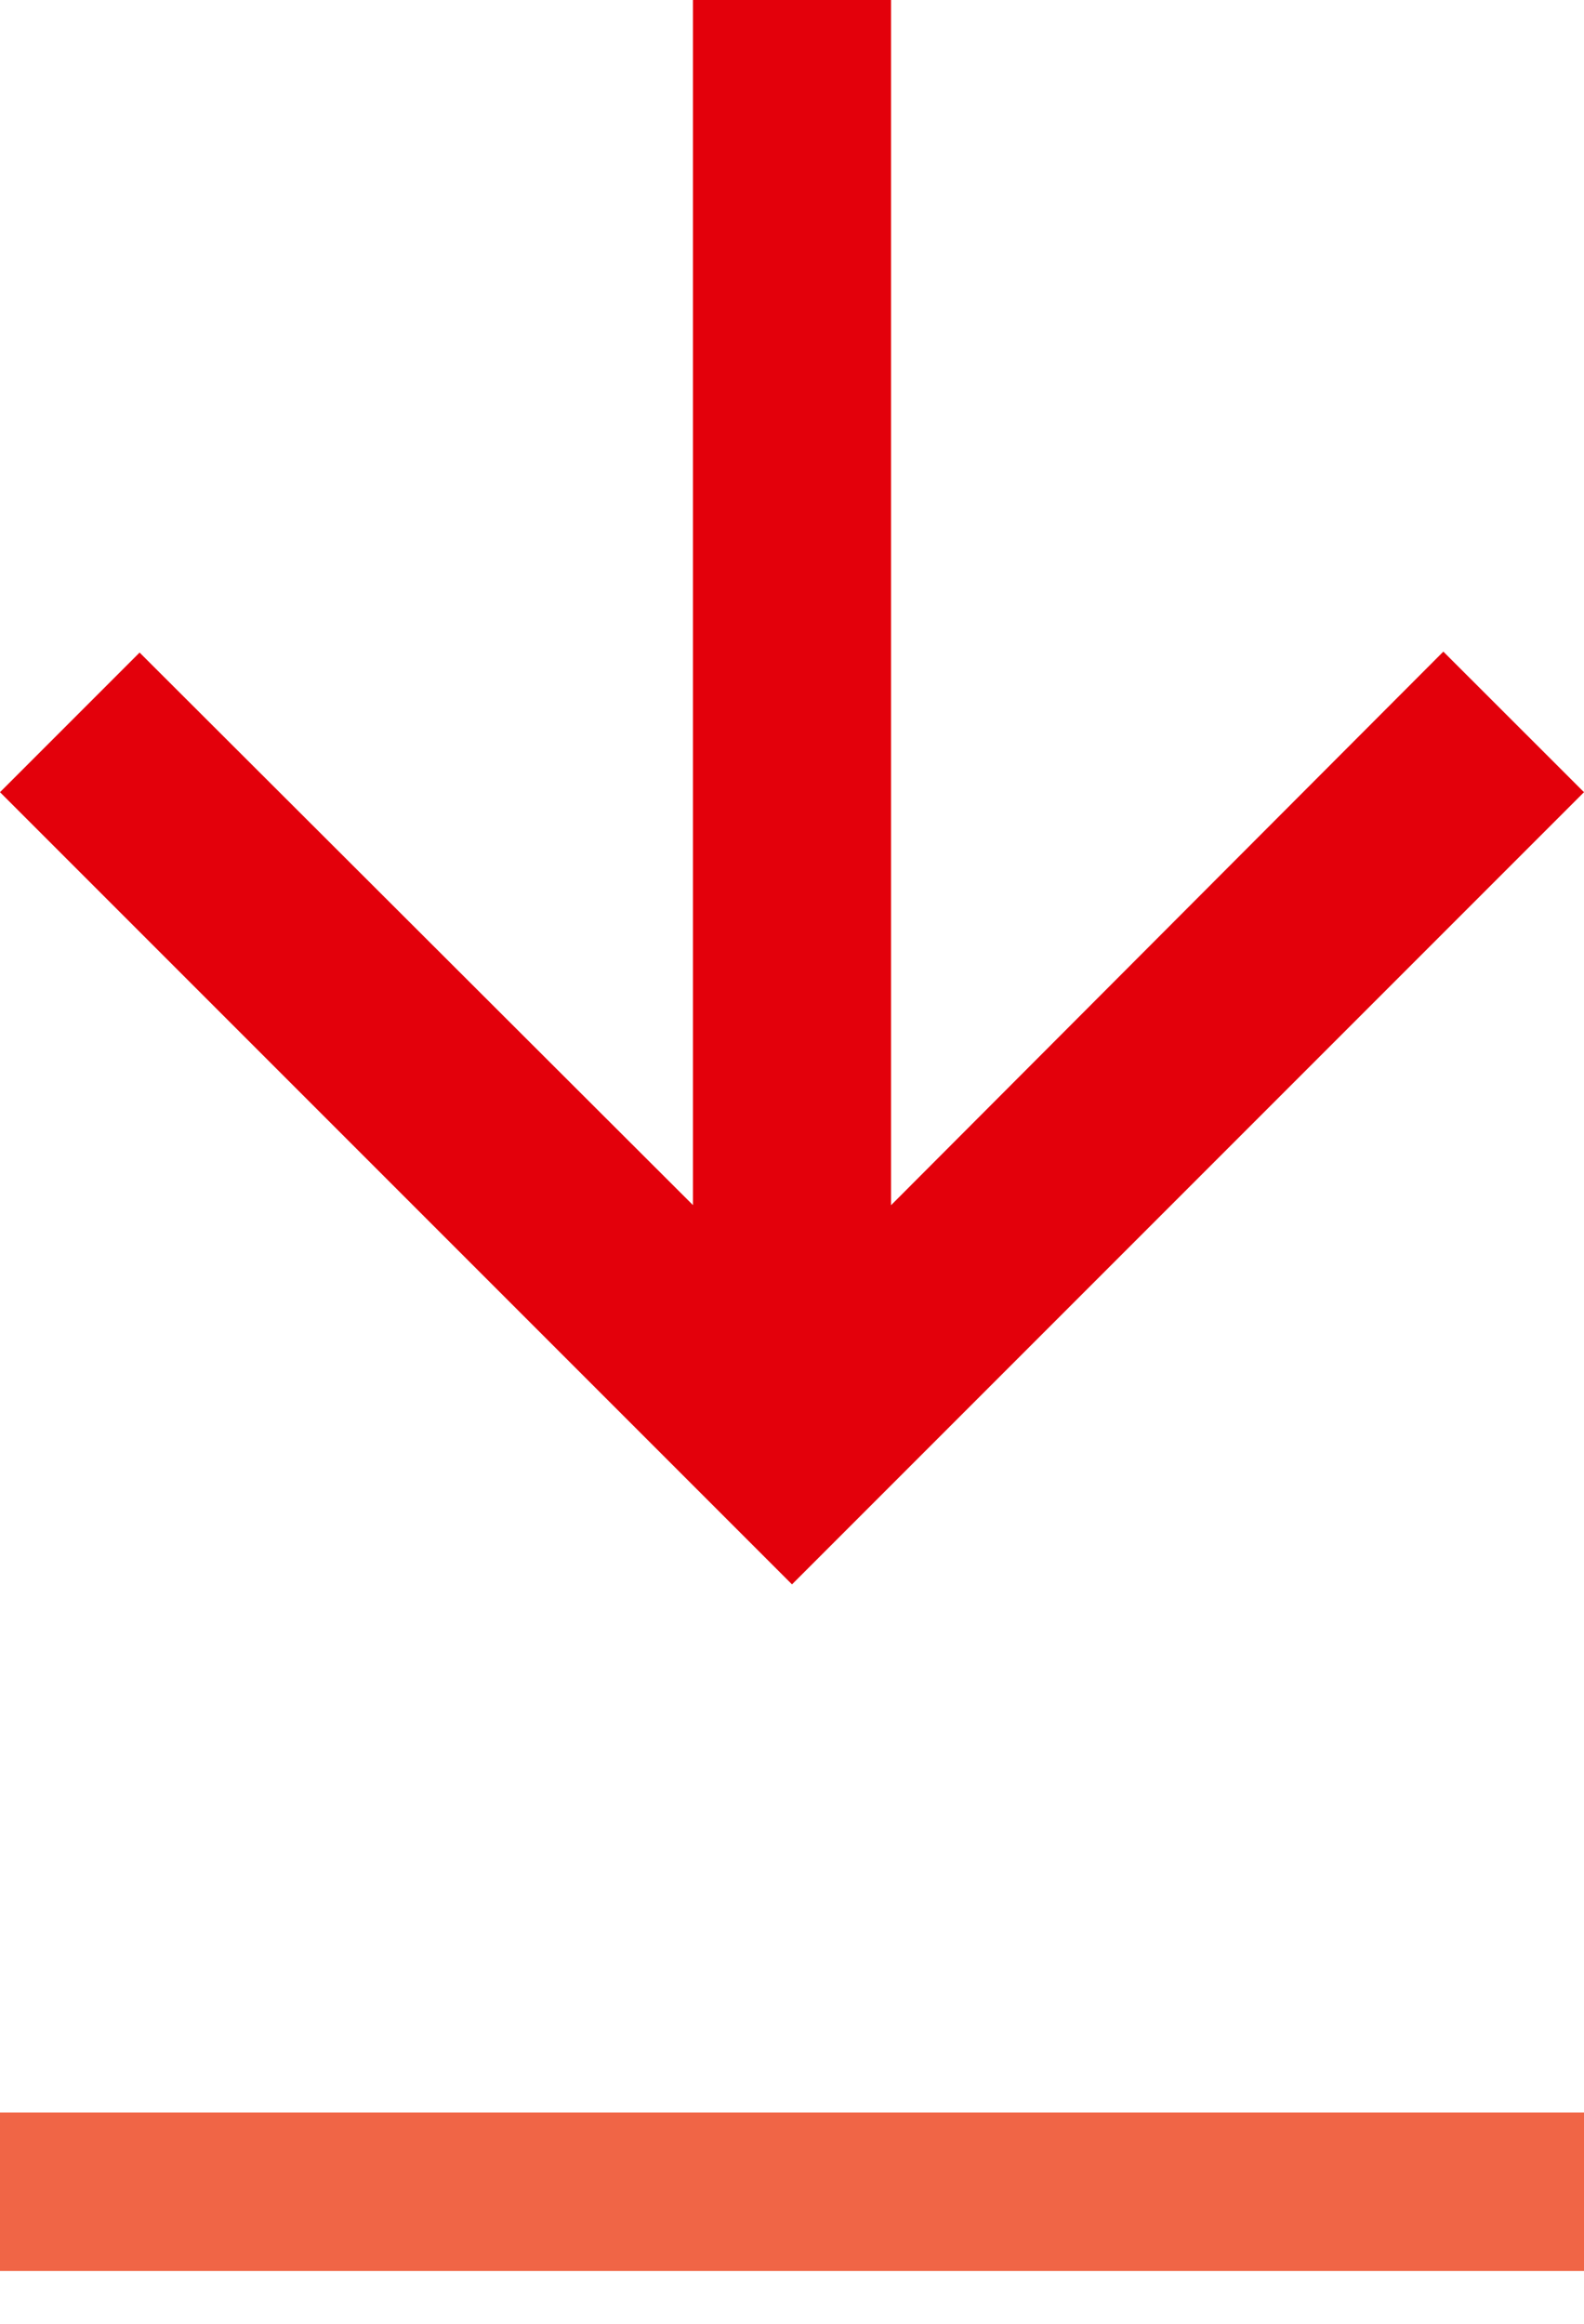
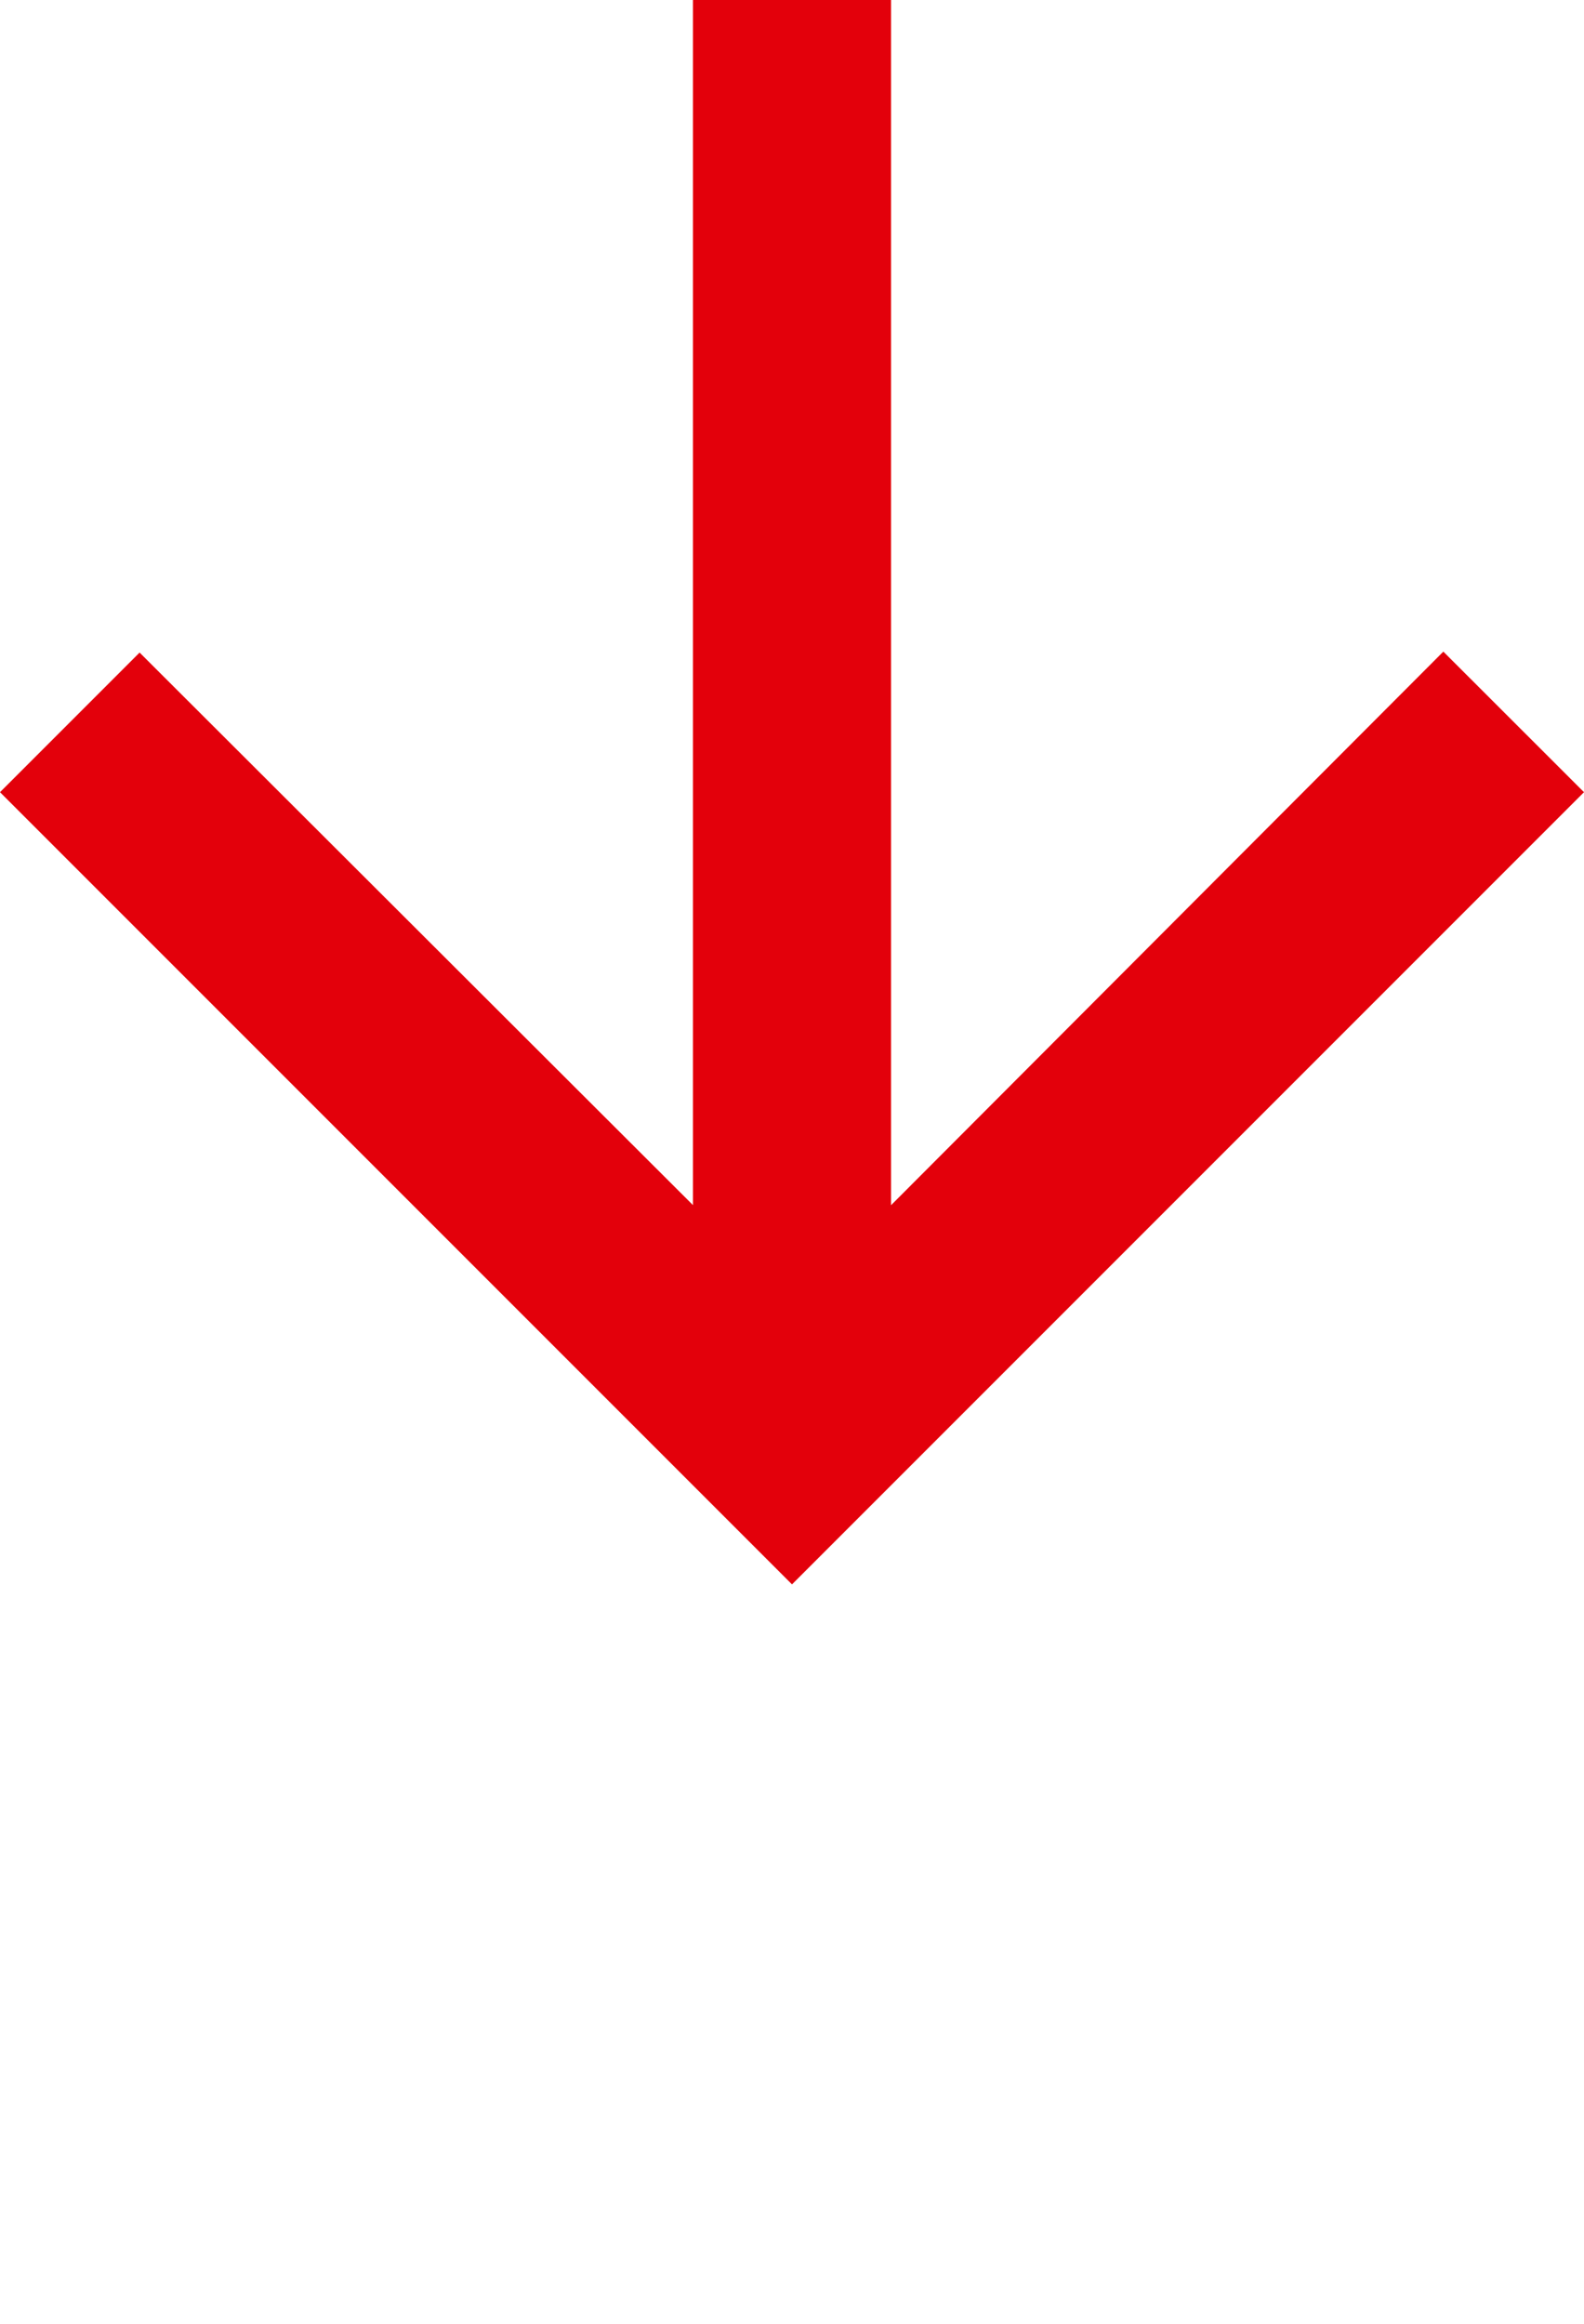
<svg xmlns="http://www.w3.org/2000/svg" width="15" height="22" viewBox="0 0 15 22">
  <g>
    <g transform="rotate(180 7.5 7.5)">
      <path fill="#e3000b" d="M15 7.5l-1.322 1.322-5.24-5.231V15H6.562V3.59l-5.23 5.241L0 7.5 7.5 0z" />
    </g>
    <g>
-       <path fill="#f06546" d="M0 20h15v1.5H0z" />
-     </g>
+       </g>
  </g>
</svg>